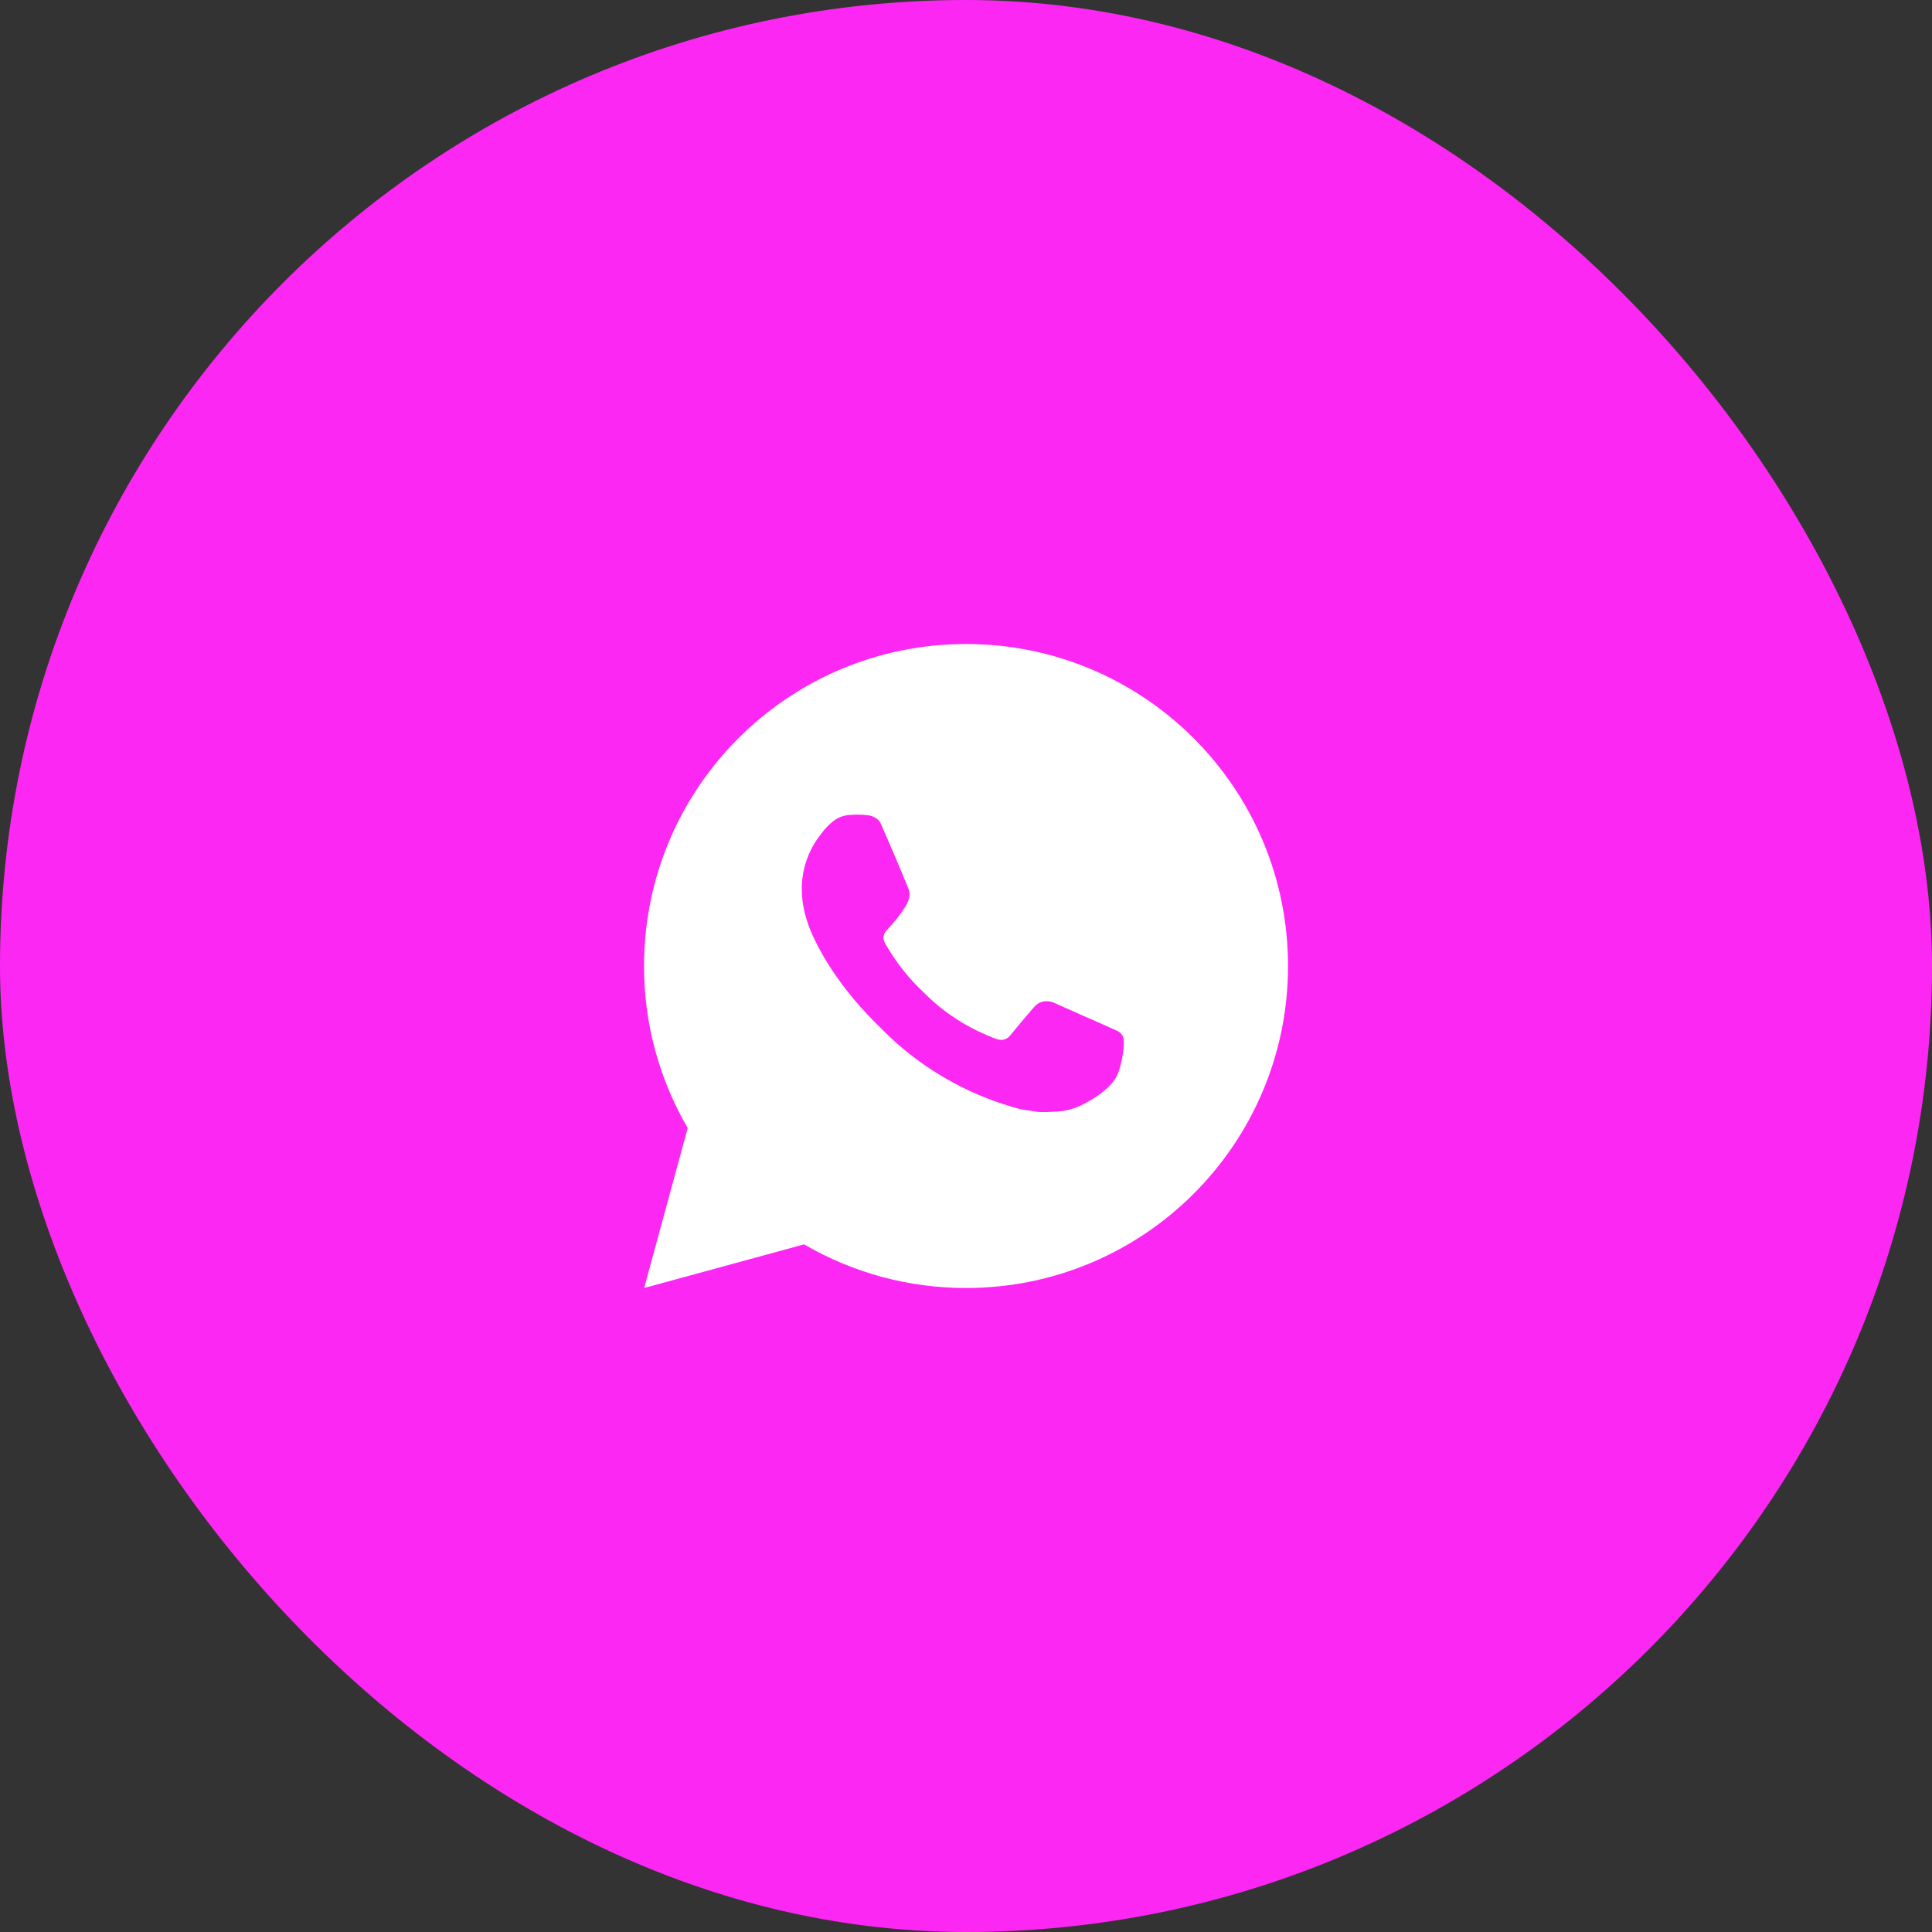
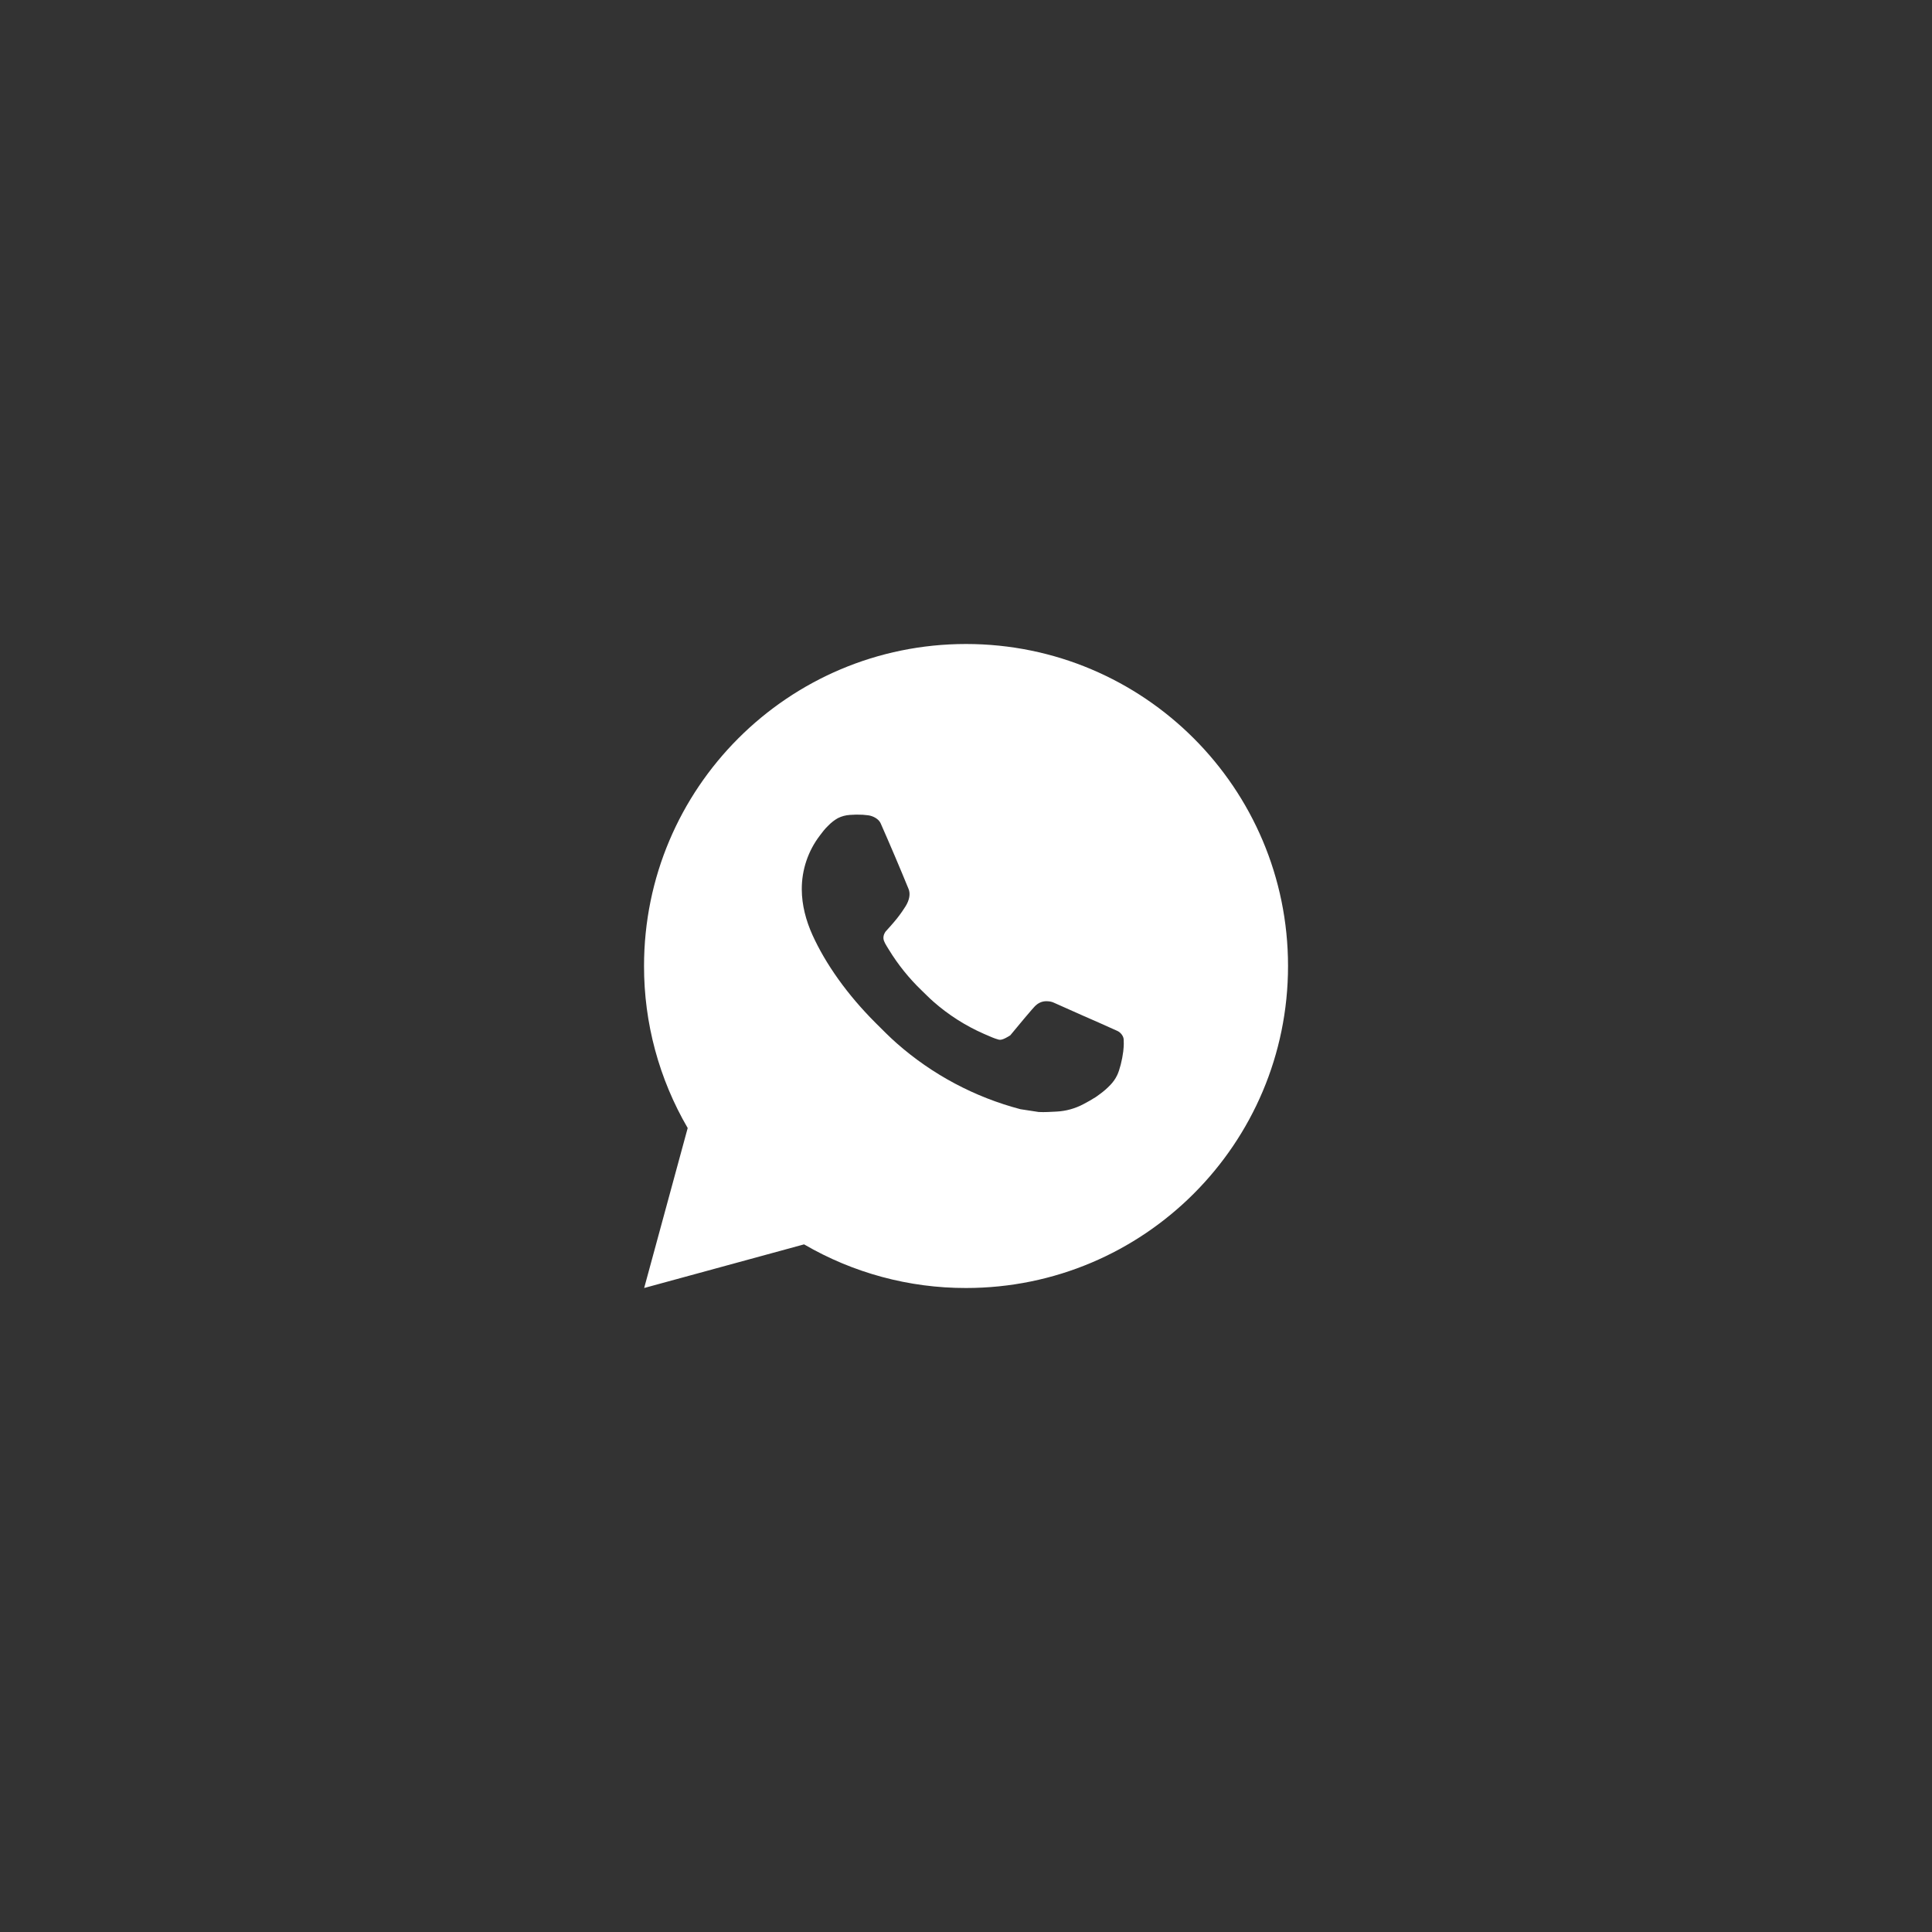
<svg xmlns="http://www.w3.org/2000/svg" width="60" height="60" viewBox="0 0 60 60" fill="none">
  <rect x="0" y="0" width="60" height="60" fill="#333333" stroke="none" />
-   <rect width="60" height="60" rx="30" fill="#FD27F4" />
-   <path d="M30.001 20C35.524 20 40.001 24.477 40.001 30C40.001 35.523 35.524 40 30.001 40C28.234 40.003 26.498 39.535 24.971 38.645L20.005 40L21.357 35.032C20.466 33.505 19.998 31.768 20.001 30C20.001 24.477 24.478 20 30.001 20ZM26.593 25.3L26.393 25.308C26.264 25.316 26.137 25.35 26.021 25.408C25.913 25.469 25.814 25.546 25.727 25.636C25.607 25.749 25.539 25.847 25.466 25.942C25.096 26.423 24.897 27.013 24.9 27.62C24.902 28.11 25.03 28.587 25.23 29.033C25.639 29.935 26.312 30.89 27.2 31.775C27.414 31.988 27.624 32.202 27.85 32.401C28.953 33.372 30.268 34.073 31.69 34.447L32.258 34.534C32.443 34.544 32.628 34.53 32.814 34.521C33.105 34.506 33.39 34.427 33.647 34.29C33.778 34.222 33.906 34.149 34.03 34.07C34.03 34.07 34.073 34.042 34.155 33.98C34.29 33.88 34.373 33.809 34.485 33.692C34.568 33.606 34.64 33.505 34.695 33.39C34.773 33.227 34.851 32.916 34.883 32.657C34.907 32.459 34.9 32.351 34.897 32.284C34.893 32.177 34.804 32.066 34.707 32.019L34.125 31.758C34.125 31.758 33.255 31.379 32.723 31.137C32.667 31.112 32.608 31.099 32.547 31.096C32.479 31.089 32.409 31.096 32.344 31.118C32.279 31.14 32.219 31.176 32.169 31.223C32.164 31.221 32.097 31.278 31.374 32.154C31.332 32.209 31.275 32.252 31.21 32.275C31.144 32.298 31.073 32.301 31.006 32.284C30.941 32.266 30.877 32.244 30.815 32.218C30.691 32.166 30.648 32.146 30.563 32.11C29.989 31.859 29.458 31.521 28.988 31.107C28.862 30.997 28.745 30.877 28.625 30.761C28.232 30.384 27.889 29.958 27.605 29.493L27.546 29.398C27.504 29.334 27.469 29.265 27.444 29.193C27.406 29.046 27.505 28.928 27.505 28.928C27.505 28.928 27.748 28.662 27.861 28.518C27.971 28.378 28.064 28.242 28.124 28.145C28.242 27.955 28.279 27.76 28.217 27.609C27.937 26.925 27.647 26.244 27.349 25.568C27.29 25.434 27.115 25.338 26.956 25.319C26.902 25.313 26.848 25.307 26.794 25.303C26.66 25.296 26.525 25.297 26.391 25.307L26.593 25.3Z" fill="white" />
+   <path d="M30.001 20C35.524 20 40.001 24.477 40.001 30C40.001 35.523 35.524 40 30.001 40C28.234 40.003 26.498 39.535 24.971 38.645L20.005 40L21.357 35.032C20.466 33.505 19.998 31.768 20.001 30C20.001 24.477 24.478 20 30.001 20ZM26.593 25.3L26.393 25.308C26.264 25.316 26.137 25.35 26.021 25.408C25.913 25.469 25.814 25.546 25.727 25.636C25.607 25.749 25.539 25.847 25.466 25.942C25.096 26.423 24.897 27.013 24.9 27.62C24.902 28.11 25.03 28.587 25.23 29.033C25.639 29.935 26.312 30.89 27.2 31.775C27.414 31.988 27.624 32.202 27.85 32.401C28.953 33.372 30.268 34.073 31.69 34.447L32.258 34.534C32.443 34.544 32.628 34.53 32.814 34.521C33.105 34.506 33.39 34.427 33.647 34.29C33.778 34.222 33.906 34.149 34.03 34.07C34.03 34.07 34.073 34.042 34.155 33.98C34.29 33.88 34.373 33.809 34.485 33.692C34.568 33.606 34.64 33.505 34.695 33.39C34.773 33.227 34.851 32.916 34.883 32.657C34.907 32.459 34.9 32.351 34.897 32.284C34.893 32.177 34.804 32.066 34.707 32.019L34.125 31.758C34.125 31.758 33.255 31.379 32.723 31.137C32.667 31.112 32.608 31.099 32.547 31.096C32.479 31.089 32.409 31.096 32.344 31.118C32.279 31.14 32.219 31.176 32.169 31.223C32.164 31.221 32.097 31.278 31.374 32.154C31.144 32.298 31.073 32.301 31.006 32.284C30.941 32.266 30.877 32.244 30.815 32.218C30.691 32.166 30.648 32.146 30.563 32.11C29.989 31.859 29.458 31.521 28.988 31.107C28.862 30.997 28.745 30.877 28.625 30.761C28.232 30.384 27.889 29.958 27.605 29.493L27.546 29.398C27.504 29.334 27.469 29.265 27.444 29.193C27.406 29.046 27.505 28.928 27.505 28.928C27.505 28.928 27.748 28.662 27.861 28.518C27.971 28.378 28.064 28.242 28.124 28.145C28.242 27.955 28.279 27.76 28.217 27.609C27.937 26.925 27.647 26.244 27.349 25.568C27.29 25.434 27.115 25.338 26.956 25.319C26.902 25.313 26.848 25.307 26.794 25.303C26.66 25.296 26.525 25.297 26.391 25.307L26.593 25.3Z" fill="white" />
</svg>